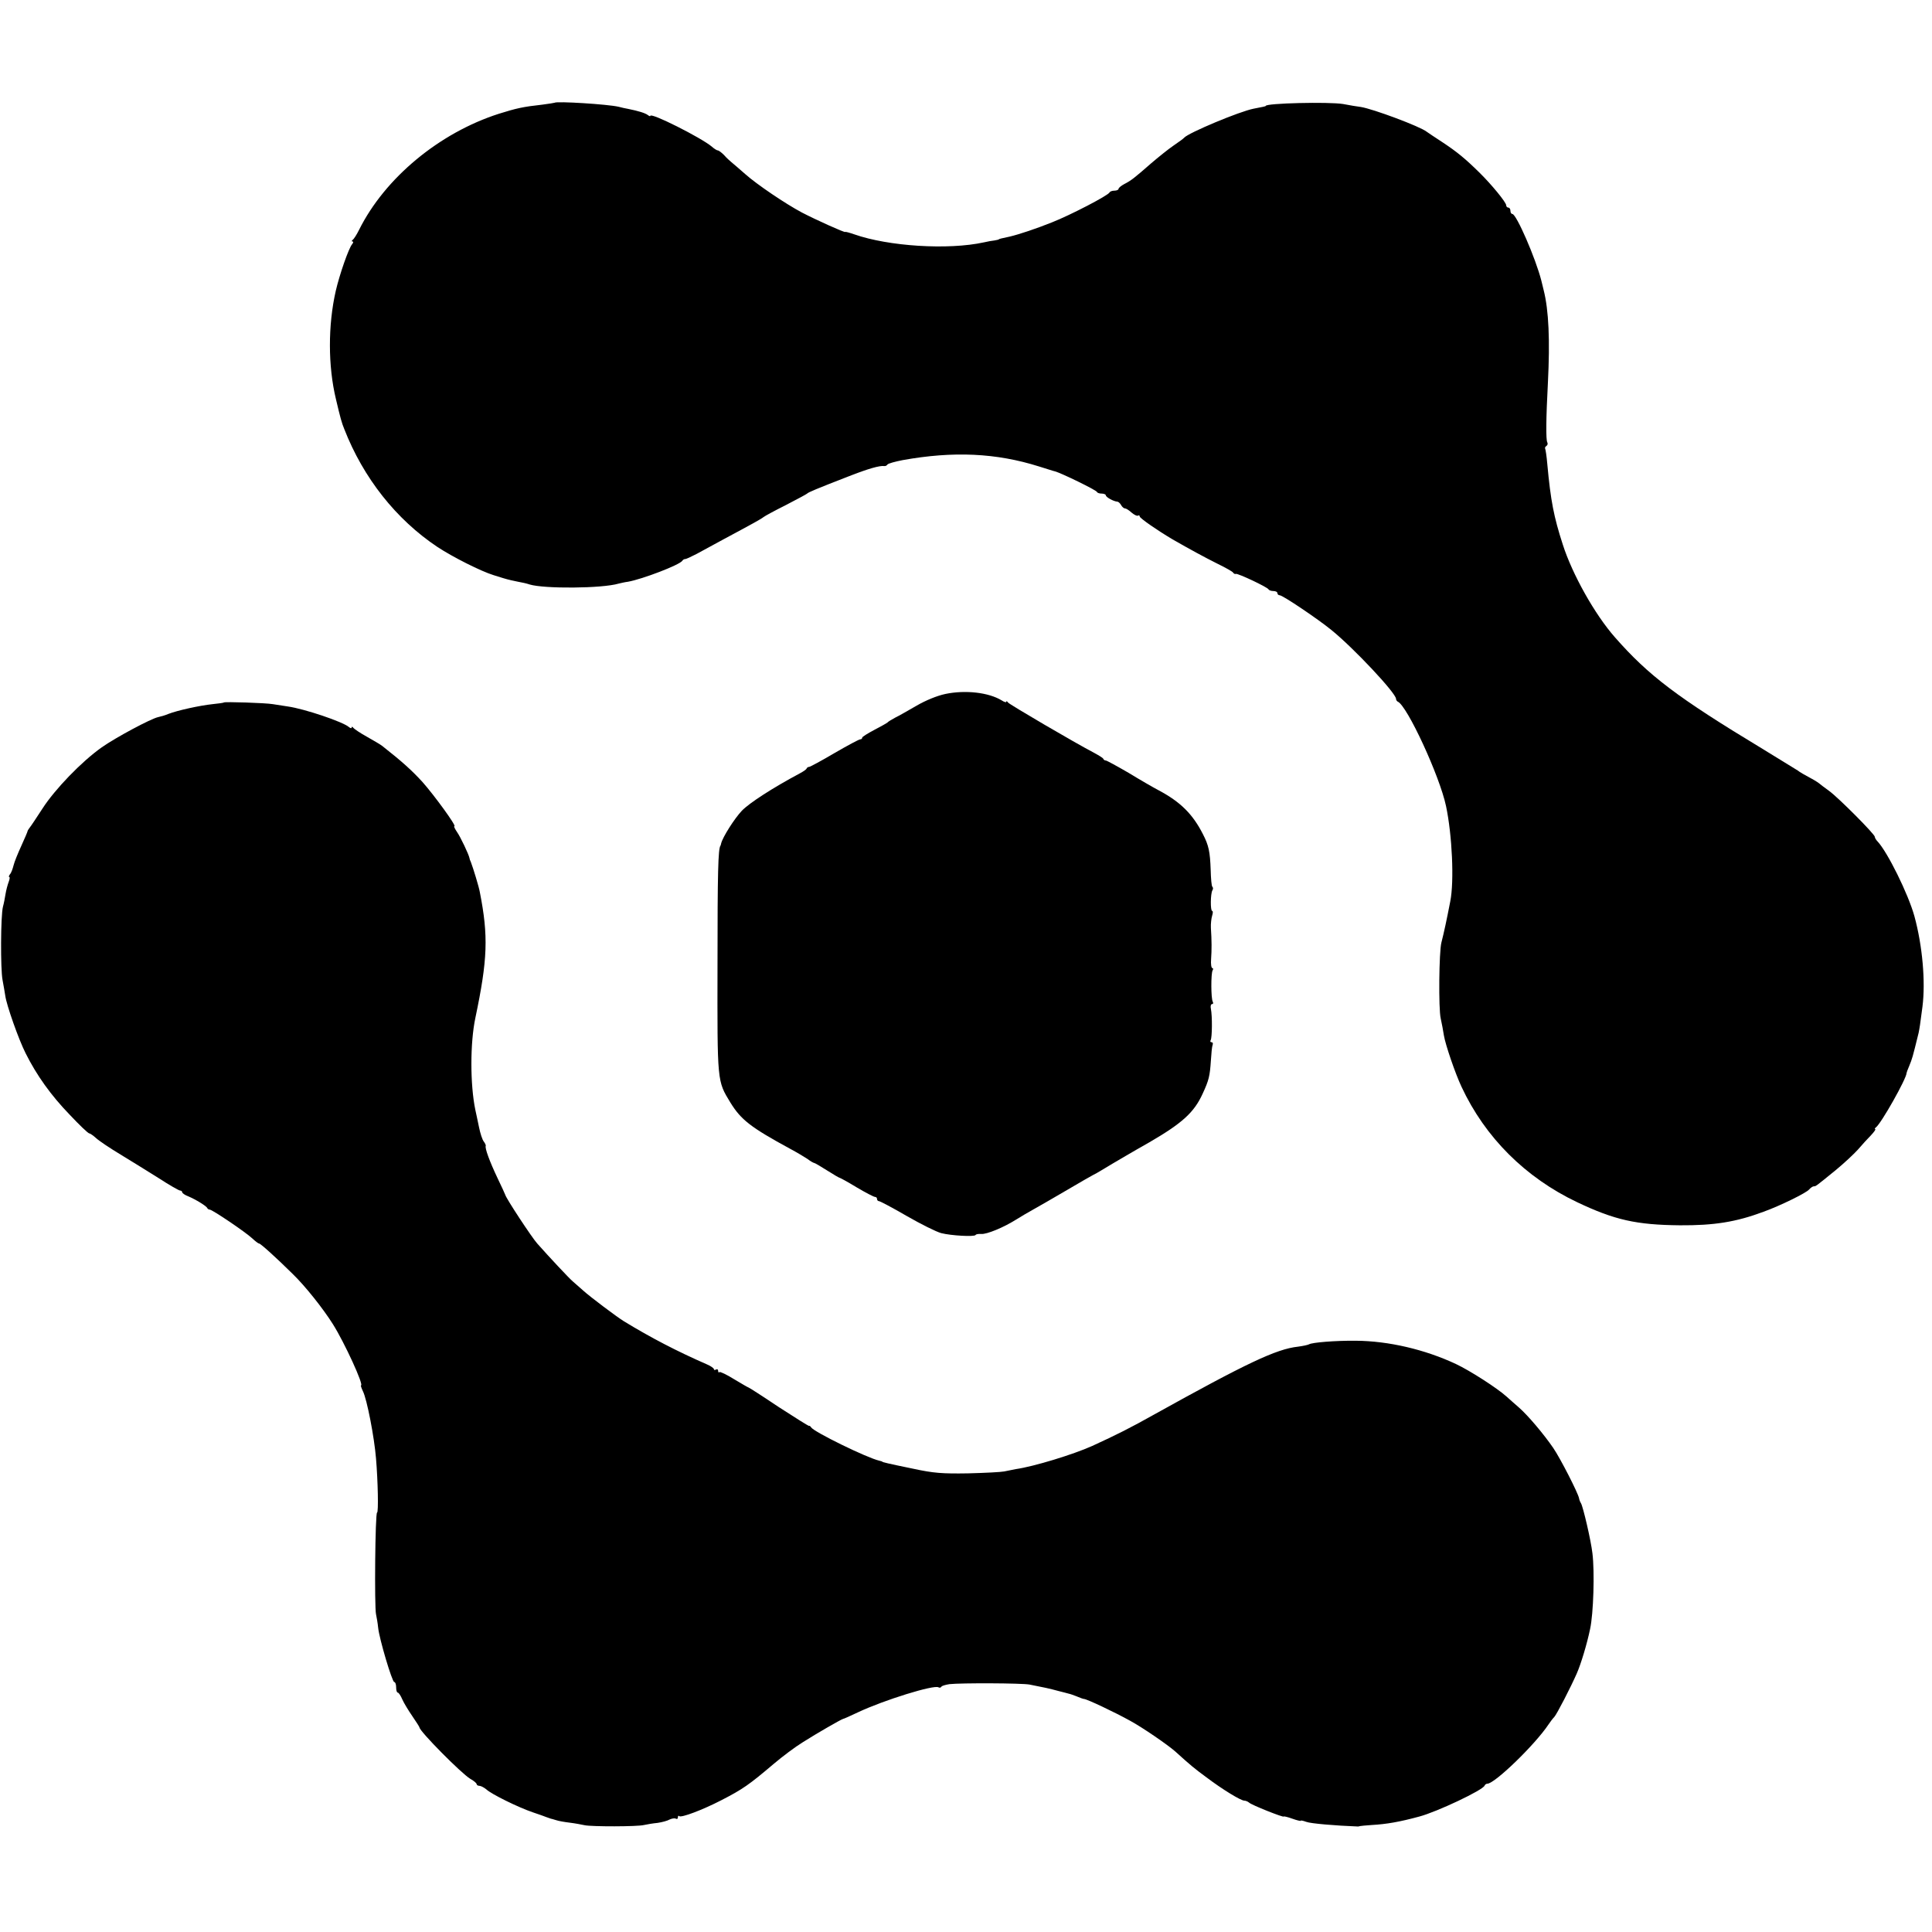
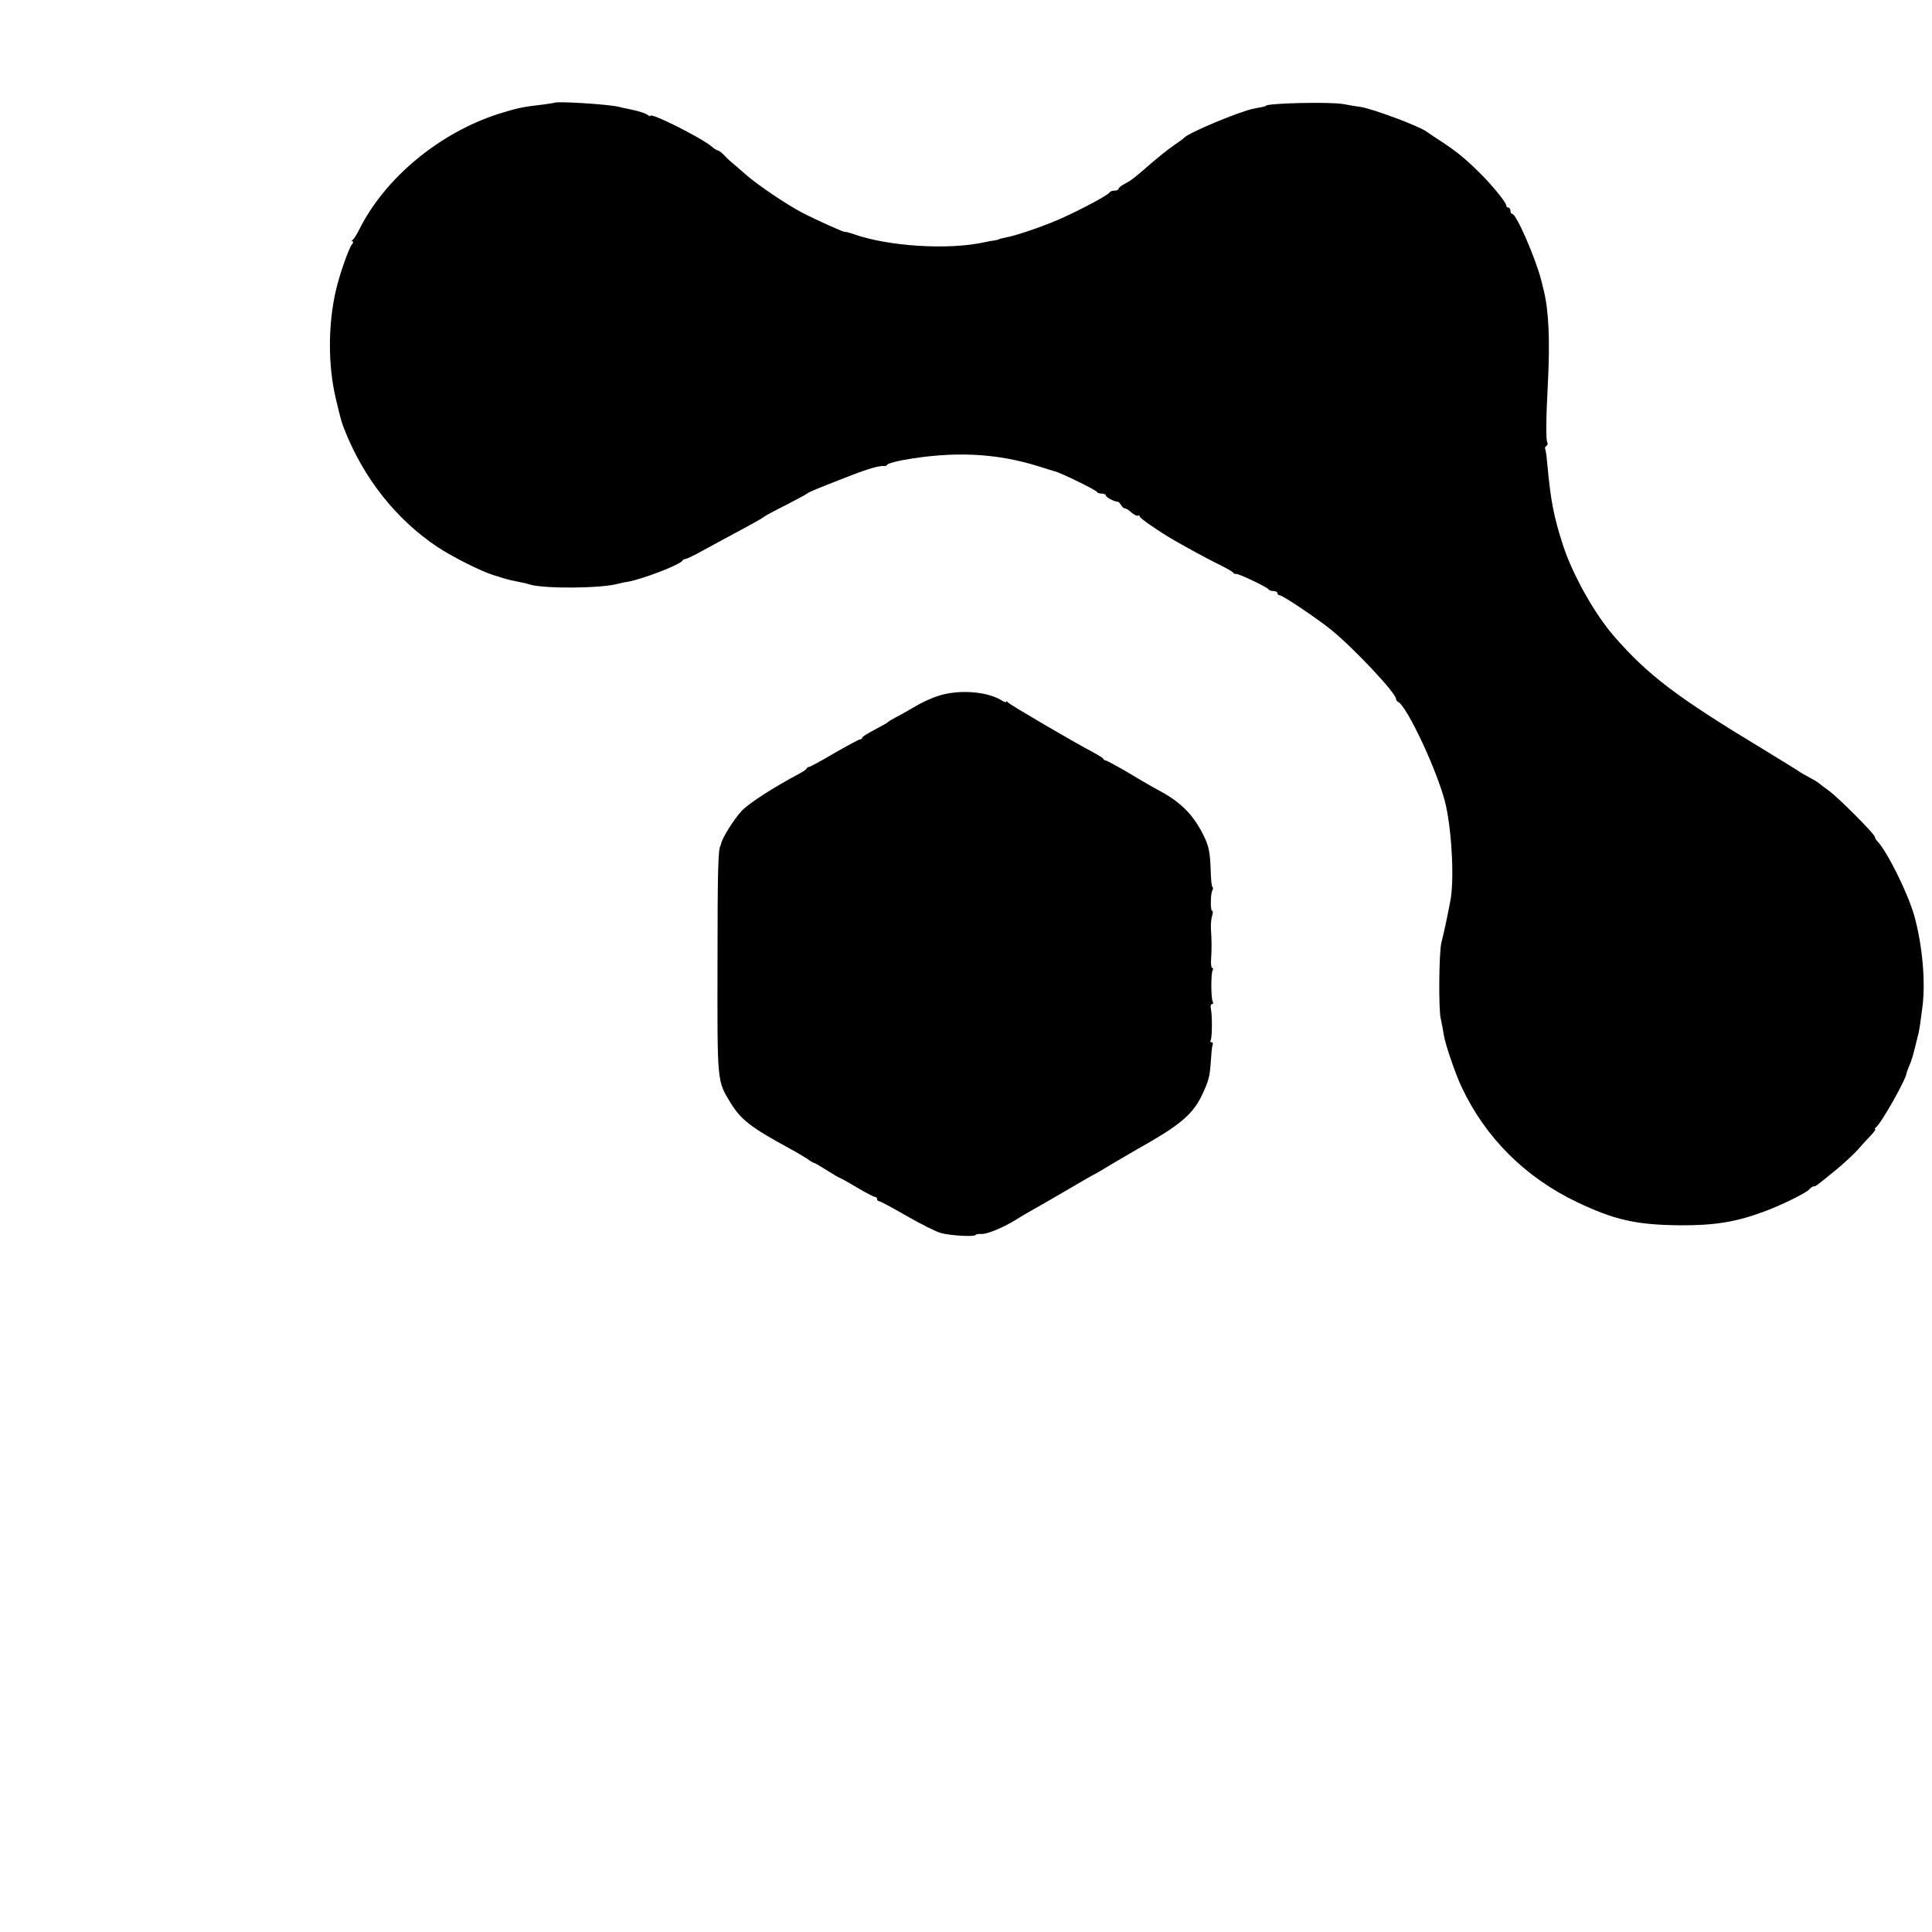
<svg xmlns="http://www.w3.org/2000/svg" version="1.0" width="912pt" height="912pt" viewBox="0 0 912 912" preserveAspectRatio="xMidYMid meet">
  <g transform="translate(0,912) scale(0.1,-0.1)" fill="#000000" stroke="none">
-     <path d="M2618 8635 c-2 -1 -28 -5 -58 -9 -91 -10 -122 -17 -205 -43 -281 -90 -538 -303 -660 -548 -11 -22 -24 -43 -30 -47 -5 -4 -6 -8 -1 -8 5 0 4 -6 -2 -13 -16 -19 -59 -142 -77 -220 -37 -162 -37 -355 1 -512 21 -89 27 -111 39 -140 90 -231 245 -427 440 -557 73 -48 206 -115 265 -133 3 -1 23 -7 45 -14 22 -7 54 -14 70 -17 17 -3 41 -8 55 -13 69 -21 342 -19 420 4 8 2 29 7 45 9 67 12 243 79 256 99 3 5 9 8 13 8 3 -1 27 10 54 24 26 14 83 45 127 69 140 75 178 96 189 105 6 5 54 31 106 57 52 27 97 51 100 54 5 6 43 22 195 81 94 37 148 52 169 49 5 -1 12 2 15 7 3 5 36 14 72 21 239 43 441 34 644 -30 39 -12 72 -23 75 -23 30 -8 194 -88 198 -97 2 -5 12 -8 23 -8 10 0 19 -4 19 -8 0 -9 37 -29 54 -30 5 0 13 -7 18 -16 5 -9 13 -16 19 -16 5 0 19 -9 31 -20 12 -10 25 -17 30 -14 4 3 8 1 8 -4 0 -8 84 -66 155 -108 82 -47 150 -84 210 -114 39 -19 73 -38 76 -43 3 -5 9 -8 13 -6 10 3 150 -63 154 -73 2 -4 12 -8 23 -8 10 0 19 -4 19 -10 0 -5 5 -10 11 -10 14 0 179 -111 244 -164 105 -85 305 -298 305 -325 0 -5 4 -11 8 -13 44 -18 198 -351 228 -493 29 -137 39 -355 20 -450 -17 -88 -29 -144 -42 -195 -11 -43 -14 -313 -3 -358 5 -23 12 -59 15 -80 7 -43 53 -178 83 -242 112 -240 302 -429 546 -545 177 -84 279 -107 485 -109 160 -1 264 15 395 64 78 28 202 89 215 105 7 8 17 15 22 15 10 0 7 -2 103 76 39 32 86 76 105 97 19 22 47 53 62 68 15 16 24 29 20 29 -4 0 -2 4 3 8 25 18 145 231 145 257 0 2 5 16 12 32 15 37 15 36 45 158 4 20 7 37 18 123 15 118 0 288 -38 427 -29 105 -127 303 -174 353 -7 7 -13 17 -13 22 0 12 -170 183 -215 216 -22 16 -42 31 -45 34 -3 3 -15 11 -27 18 -48 26 -67 37 -77 45 -6 4 -81 50 -166 102 -404 244 -538 346 -697 527 -95 108 -201 297 -246 438 -42 130 -57 205 -73 380 -3 36 -8 68 -10 72 -2 4 0 9 6 13 6 4 7 11 4 17 -7 11 -6 115 3 283 10 198 4 340 -20 435 -2 8 -7 29 -11 45 -27 106 -118 315 -137 315 -5 0 -9 7 -9 15 0 8 -4 15 -10 15 -5 0 -10 5 -10 11 0 14 -70 99 -126 154 -67 66 -106 98 -174 143 -36 23 -69 46 -75 50 -31 25 -254 108 -311 117 -16 2 -54 8 -84 14 -67 11 -365 4 -365 -9 0 -2 -15 -5 -57 -13 -67 -13 -308 -114 -328 -137 -3 -4 -25 -20 -50 -37 -25 -17 -72 -55 -106 -84 -80 -70 -94 -81 -127 -98 -15 -8 -27 -18 -27 -23 0 -4 -9 -8 -19 -8 -11 0 -21 -4 -23 -8 -5 -14 -186 -108 -273 -142 -75 -30 -153 -56 -199 -67 -38 -8 -51 -11 -51 -13 0 -1 -9 -3 -20 -5 -11 -1 -33 -5 -50 -9 -169 -37 -451 -19 -613 38 -23 8 -42 13 -42 11 0 -5 -140 58 -205 92 -77 41 -212 132 -268 182 -29 25 -58 51 -65 56 -7 6 -23 20 -34 33 -12 12 -25 22 -30 22 -4 0 -17 8 -28 18 -50 42 -290 163 -290 145 0 -3 -6 -1 -12 4 -12 9 -43 19 -93 29 -11 2 -31 6 -45 10 -51 12 -293 27 -302 19z" />
+     <path d="M2618 8635 c-2 -1 -28 -5 -58 -9 -91 -10 -122 -17 -205 -43 -281 -90 -538 -303 -660 -548 -11 -22 -24 -43 -30 -47 -5 -4 -6 -8 -1 -8 5 0 4 -6 -2 -13 -16 -19 -59 -142 -77 -220 -37 -162 -37 -355 1 -512 21 -89 27 -111 39 -140 90 -231 245 -427 440 -557 73 -48 206 -115 265 -133 3 -1 23 -7 45 -14 22 -7 54 -14 70 -17 17 -3 41 -8 55 -13 69 -21 342 -19 420 4 8 2 29 7 45 9 67 12 243 79 256 99 3 5 9 8 13 8 3 -1 27 10 54 24 26 14 83 45 127 69 140 75 178 96 189 105 6 5 54 31 106 57 52 27 97 51 100 54 5 6 43 22 195 81 94 37 148 52 169 49 5 -1 12 2 15 7 3 5 36 14 72 21 239 43 441 34 644 -30 39 -12 72 -23 75 -23 30 -8 194 -88 198 -97 2 -5 12 -8 23 -8 10 0 19 -4 19 -8 0 -9 37 -29 54 -30 5 0 13 -7 18 -16 5 -9 13 -16 19 -16 5 0 19 -9 31 -20 12 -10 25 -17 30 -14 4 3 8 1 8 -4 0 -8 84 -66 155 -108 82 -47 150 -84 210 -114 39 -19 73 -38 76 -43 3 -5 9 -8 13 -6 10 3 150 -63 154 -73 2 -4 12 -8 23 -8 10 0 19 -4 19 -10 0 -5 5 -10 11 -10 14 0 179 -111 244 -164 105 -85 305 -298 305 -325 0 -5 4 -11 8 -13 44 -18 198 -351 228 -493 29 -137 39 -355 20 -450 -17 -88 -29 -144 -42 -195 -11 -43 -14 -313 -3 -358 5 -23 12 -59 15 -80 7 -43 53 -178 83 -242 112 -240 302 -429 546 -545 177 -84 279 -107 485 -109 160 -1 264 15 395 64 78 28 202 89 215 105 7 8 17 15 22 15 10 0 7 -2 103 76 39 32 86 76 105 97 19 22 47 53 62 68 15 16 24 29 20 29 -4 0 -2 4 3 8 25 18 145 231 145 257 0 2 5 16 12 32 15 37 15 36 45 158 4 20 7 37 18 123 15 118 0 288 -38 427 -29 105 -127 303 -174 353 -7 7 -13 17 -13 22 0 12 -170 183 -215 216 -22 16 -42 31 -45 34 -3 3 -15 11 -27 18 -48 26 -67 37 -77 45 -6 4 -81 50 -166 102 -404 244 -538 346 -697 527 -95 108 -201 297 -246 438 -42 130 -57 205 -73 380 -3 36 -8 68 -10 72 -2 4 0 9 6 13 6 4 7 11 4 17 -7 11 -6 115 3 283 10 198 4 340 -20 435 -2 8 -7 29 -11 45 -27 106 -118 315 -137 315 -5 0 -9 7 -9 15 0 8 -4 15 -10 15 -5 0 -10 5 -10 11 0 14 -70 99 -126 154 -67 66 -106 98 -174 143 -36 23 -69 46 -75 50 -31 25 -254 108 -311 117 -16 2 -54 8 -84 14 -67 11 -365 4 -365 -9 0 -2 -15 -5 -57 -13 -67 -13 -308 -114 -328 -137 -3 -4 -25 -20 -50 -37 -25 -17 -72 -55 -106 -84 -80 -70 -94 -81 -127 -98 -15 -8 -27 -18 -27 -23 0 -4 -9 -8 -19 -8 -11 0 -21 -4 -23 -8 -5 -14 -186 -108 -273 -142 -75 -30 -153 -56 -199 -67 -38 -8 -51 -11 -51 -13 0 -1 -9 -3 -20 -5 -11 -1 -33 -5 -50 -9 -169 -37 -451 -19 -613 38 -23 8 -42 13 -42 11 0 -5 -140 58 -205 92 -77 41 -212 132 -268 182 -29 25 -58 51 -65 56 -7 6 -23 20 -34 33 -12 12 -25 22 -30 22 -4 0 -17 8 -28 18 -50 42 -290 163 -290 145 0 -3 -6 -1 -12 4 -12 9 -43 19 -93 29 -11 2 -31 6 -45 10 -51 12 -293 27 -302 19" />
    <path d="M4462 5844 c-38 -8 -92 -30 -135 -55 -40 -23 -85 -49 -102 -57 -16 -9 -32 -18 -35 -22 -3 -3 -31 -19 -62 -35 -32 -17 -58 -33 -58 -37 0 -5 -4 -8 -9 -8 -6 0 -60 -29 -122 -65 -61 -36 -115 -65 -119 -65 -5 0 -10 -3 -12 -7 -1 -5 -16 -15 -33 -24 -129 -69 -237 -139 -273 -176 -35 -37 -91 -125 -98 -155 -1 -5 -2 -9 -3 -10 -11 -14 -14 -124 -14 -563 -1 -559 -2 -546 61 -650 50 -81 96 -117 282 -218 30 -16 67 -38 82 -48 14 -11 29 -19 32 -19 3 0 30 -16 60 -35 30 -19 57 -35 60 -35 2 0 39 -20 80 -45 42 -25 81 -45 86 -45 6 0 10 -4 10 -10 0 -5 4 -10 9 -10 5 0 64 -31 131 -70 66 -38 140 -75 163 -81 47 -12 156 -18 162 -9 2 4 14 6 27 5 26 -2 104 30 163 67 22 14 60 36 85 50 25 14 95 54 156 90 61 36 117 68 125 72 8 4 23 12 34 19 11 7 36 21 55 33 19 11 98 58 176 102 155 90 211 141 251 229 30 65 34 83 39 157 2 33 5 65 8 73 3 7 1 13 -5 13 -6 0 -7 5 -4 10 7 12 8 113 1 148 -3 12 0 22 5 22 6 0 7 5 4 11 -9 14 -9 134 -1 148 4 6 3 11 -1 11 -5 0 -8 19 -6 43 3 43 3 86 -1 147 -1 19 2 45 6 58 4 12 4 22 0 22 -9 0 -8 82 1 97 4 6 4 13 0 17 -4 3 -7 39 -8 79 -3 86 -9 116 -37 170 -48 94 -105 151 -208 206 -25 13 -89 50 -143 83 -55 32 -103 58 -107 58 -5 0 -10 3 -12 8 -1 4 -21 16 -43 28 -90 47 -401 229 -407 238 -4 6 -8 8 -8 3 0 -4 -10 -1 -22 7 -61 37 -170 50 -266 30z" />
-     <path d="M1057 5804 c-2 -2 -26 -5 -54 -8 -58 -6 -164 -29 -208 -46 -16 -7 -38 -13 -48 -15 -34 -7 -202 -97 -267 -143 -95 -67 -221 -198 -279 -288 -28 -43 -55 -84 -61 -91 -5 -7 -10 -14 -10 -17 0 -2 -13 -33 -29 -68 -16 -35 -33 -76 -37 -93 -4 -16 -11 -36 -17 -42 -5 -7 -7 -13 -3 -13 3 0 2 -10 -3 -23 -5 -13 -12 -39 -15 -58 -3 -19 -8 -45 -12 -59 -11 -42 -12 -295 -2 -346 5 -27 11 -61 13 -75 6 -44 63 -206 96 -271 52 -104 119 -198 208 -290 46 -49 87 -88 92 -88 4 0 19 -10 32 -22 14 -13 66 -48 116 -78 50 -30 131 -81 181 -112 49 -32 95 -58 100 -58 6 0 10 -4 10 -8 0 -4 12 -13 28 -19 36 -15 86 -46 90 -55 2 -5 8 -8 12 -8 12 0 169 -106 201 -136 14 -13 28 -24 32 -24 7 0 81 -67 158 -143 60 -58 144 -164 190 -237 55 -87 148 -290 133 -290 -2 0 2 -12 9 -27 19 -37 54 -218 62 -318 9 -107 12 -255 5 -255 -9 0 -13 -445 -5 -480 3 -14 8 -42 10 -63 5 -52 66 -257 76 -257 5 0 9 -11 9 -25 0 -14 3 -25 8 -25 4 0 14 -15 21 -32 8 -18 30 -54 48 -80 18 -26 33 -50 33 -52 0 -18 198 -218 240 -243 17 -9 30 -21 30 -25 0 -4 6 -8 13 -8 7 0 22 -8 33 -17 23 -22 151 -85 219 -108 28 -9 57 -20 65 -23 8 -3 17 -6 20 -7 3 0 14 -4 25 -7 11 -4 40 -9 65 -12 25 -3 56 -9 70 -12 33 -7 248 -7 280 1 14 3 42 8 64 10 21 3 47 10 57 16 11 5 24 7 29 4 6 -3 10 -1 10 6 0 7 3 10 6 6 9 -9 110 29 199 75 101 52 130 72 249 173 39 33 100 79 136 101 66 42 181 108 190 110 3 0 34 14 70 31 123 58 359 131 380 118 5 -3 11 -2 14 3 2 4 19 9 38 12 55 6 340 5 378 -2 67 -13 95 -19 135 -30 22 -6 45 -11 50 -13 6 -1 23 -7 38 -13 16 -7 31 -12 34 -12 13 0 146 -63 218 -103 59 -32 178 -114 213 -145 74 -67 90 -80 147 -122 74 -56 162 -110 179 -110 6 0 16 -4 22 -9 10 -11 164 -72 164 -66 0 2 18 -2 40 -10 22 -8 40 -12 40 -10 0 3 12 0 26 -5 20 -8 137 -18 244 -22 3 0 7 1 10 2 3 1 28 3 55 5 71 4 133 15 225 40 83 22 301 125 308 146 2 5 8 9 13 9 35 0 225 184 289 280 8 12 20 28 27 35 12 13 78 141 106 205 20 45 49 142 63 210 16 73 22 270 11 358 -7 61 -44 219 -54 236 -4 6 -8 16 -9 23 -4 24 -89 190 -122 238 -46 67 -119 153 -161 190 -19 16 -46 41 -60 53 -43 39 -172 122 -238 153 -147 69 -319 109 -473 110 -96 1 -207 -8 -221 -17 -6 -3 -29 -8 -52 -11 -102 -11 -243 -78 -682 -322 -105 -59 -174 -94 -290 -147 -89 -40 -275 -97 -360 -109 -16 -3 -41 -8 -55 -11 -14 -3 -90 -7 -170 -9 -122 -2 -163 1 -260 22 -122 25 -145 31 -145 33 0 1 -7 3 -15 5 -57 13 -307 135 -321 157 -3 5 -8 9 -10 7 -2 -1 -66 39 -143 89 -76 51 -140 92 -142 92 -2 0 -33 18 -68 39 -35 22 -67 37 -70 34 -3 -4 -6 -1 -6 6 0 7 -5 9 -10 6 -6 -3 -10 -3 -10 2 0 4 -15 15 -32 22 -144 63 -265 126 -393 204 -34 21 -159 115 -191 144 -17 15 -40 35 -50 44 -16 13 -114 118 -168 179 -26 29 -147 213 -151 230 -1 3 -17 39 -37 80 -37 78 -60 141 -55 151 1 3 -3 12 -9 20 -7 8 -17 39 -23 69 -6 30 -14 66 -17 80 -25 120 -25 317 0 435 58 276 62 386 21 594 -4 24 -31 112 -42 141 -4 8 -7 17 -7 20 -3 16 -42 99 -59 123 -10 15 -16 27 -12 27 11 0 -95 146 -152 210 -48 52 -91 92 -189 169 -6 5 -38 24 -70 42 -33 18 -62 38 -66 43 -4 6 -8 7 -8 2 0 -5 -6 -4 -13 2 -29 25 -210 86 -288 97 -21 3 -53 8 -71 11 -35 6 -227 12 -231 8z" />
  </g>
</svg>